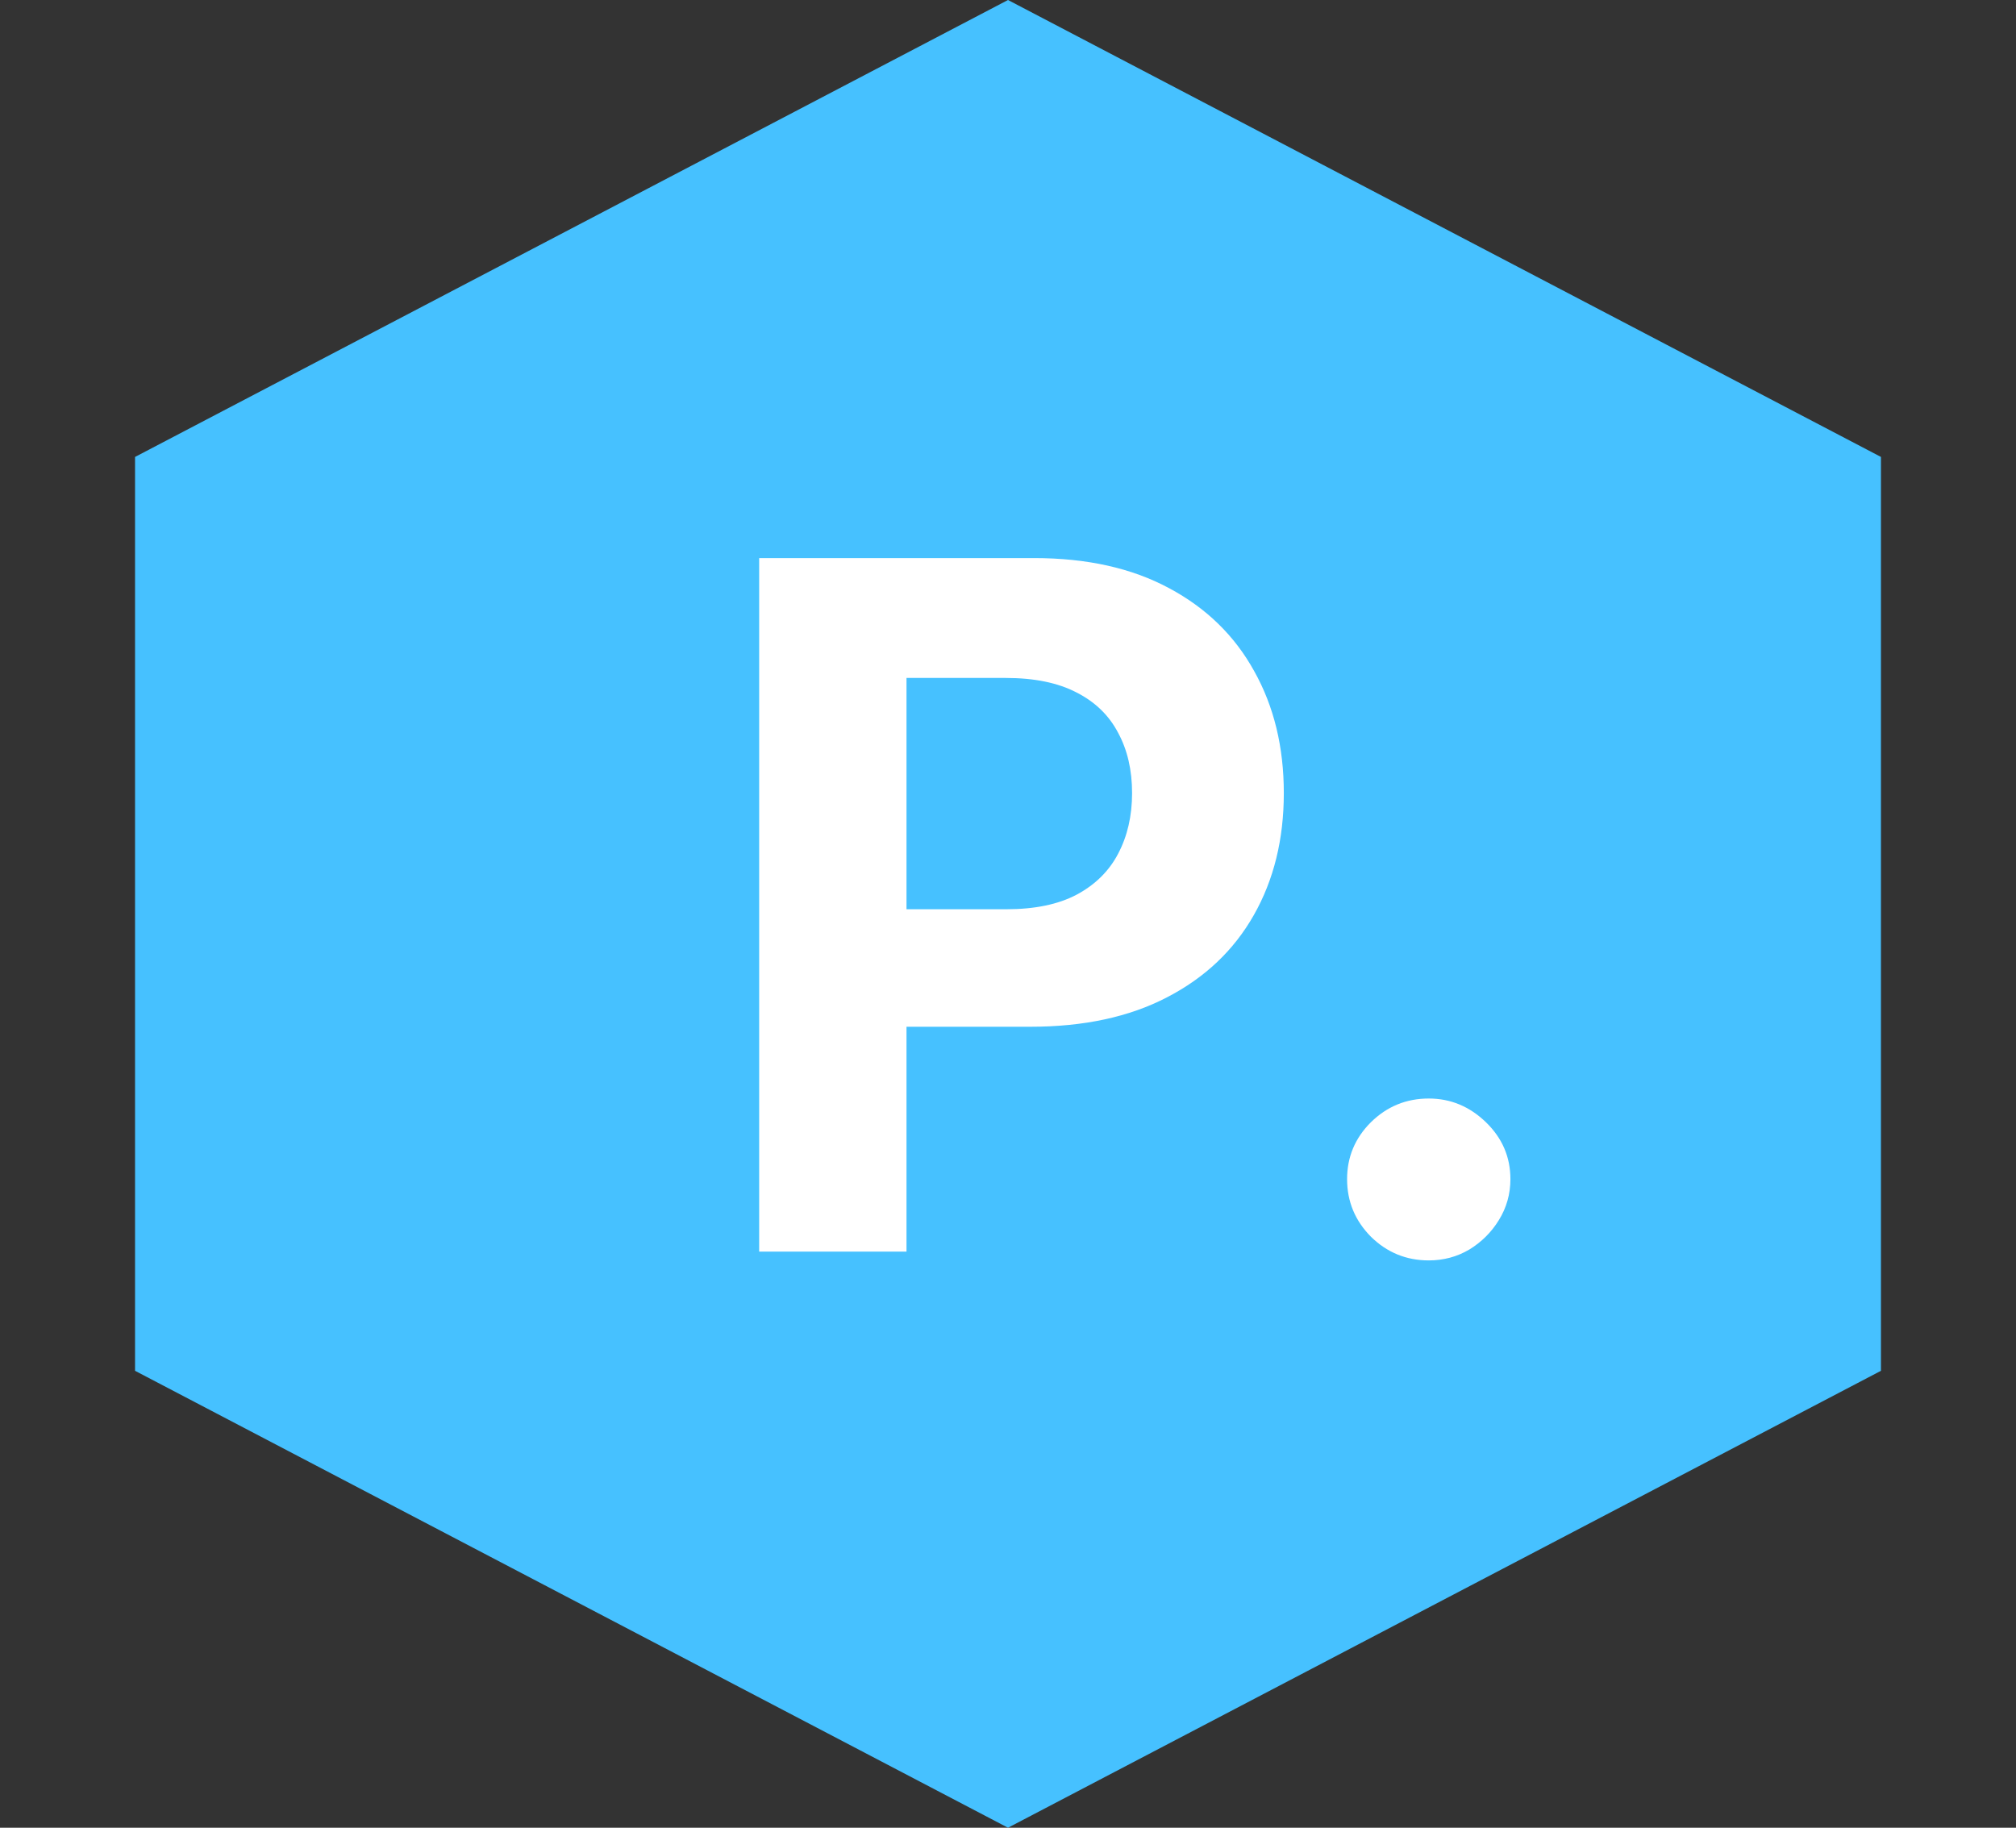
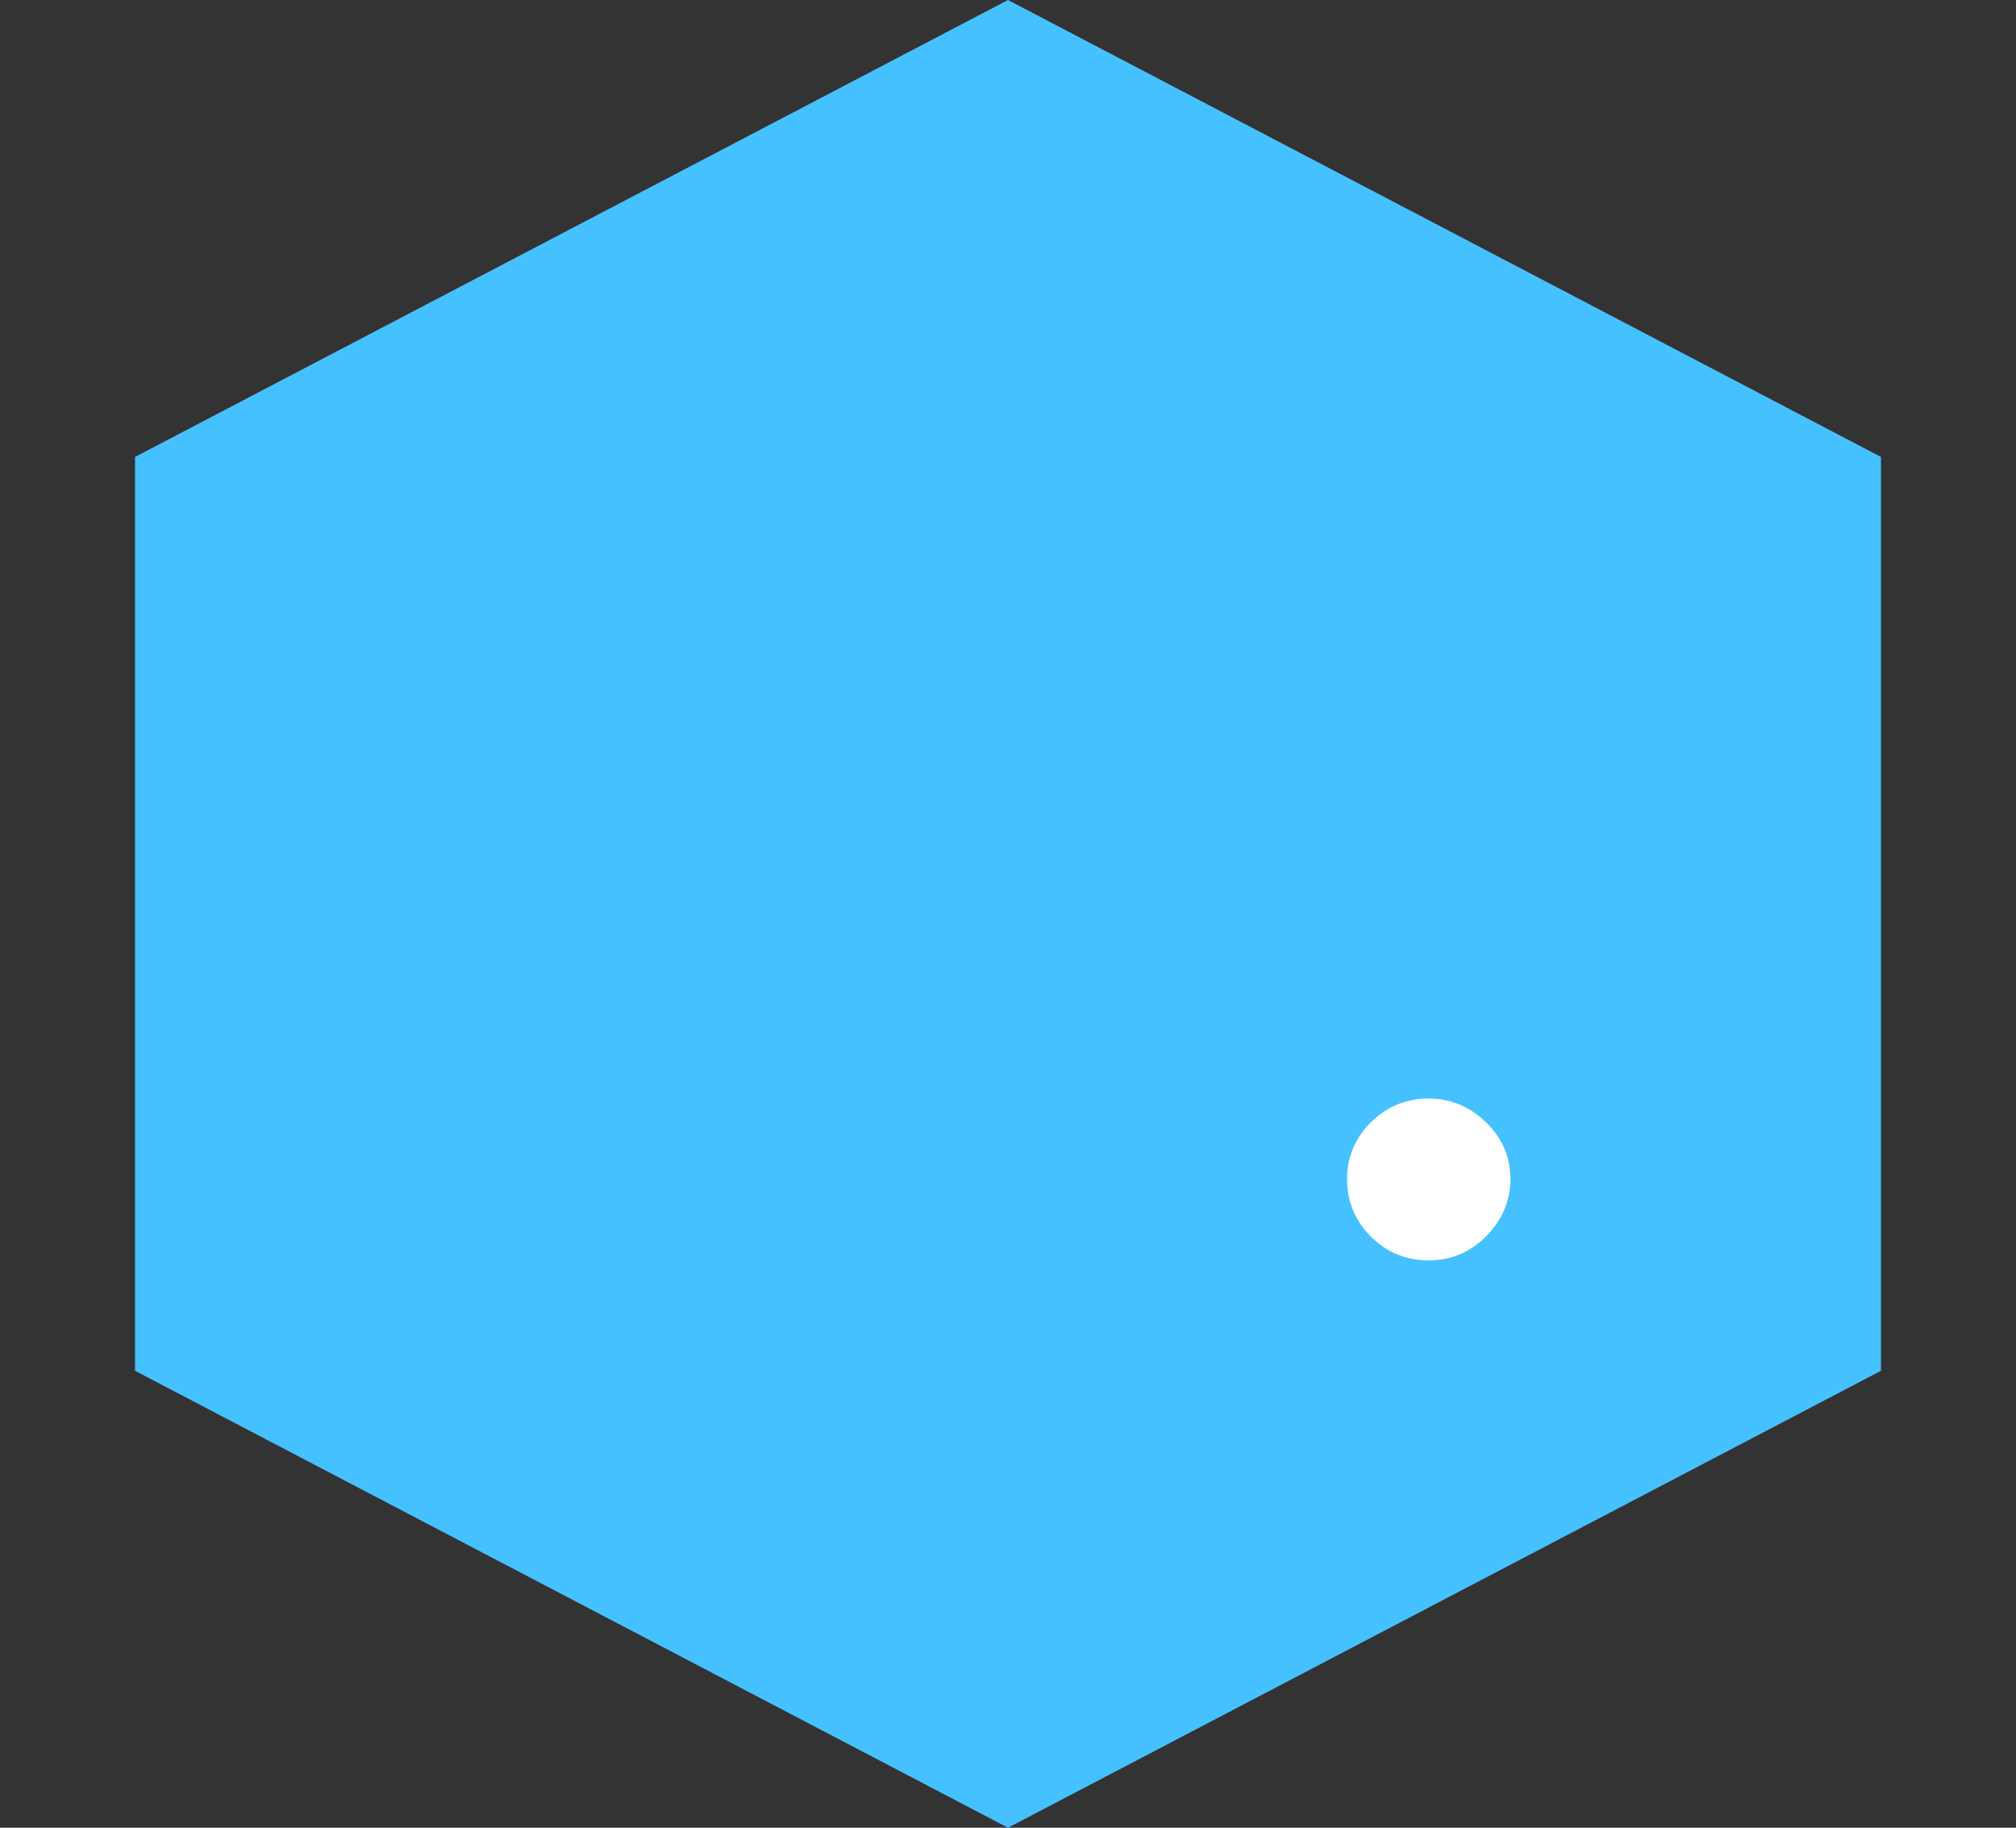
<svg xmlns="http://www.w3.org/2000/svg" width="75" height="68" viewBox="0 0 75 68" fill="none">
  <rect x="0" y="0" width="75" height="68" fill="#333333" stroke="none" />
-   <path d="M37.5 0L69.976 17V51L37.5 68L5.024 51V17L37.5 0Z" fill="#46C1FF" />
+   <path d="M37.5 0L69.976 17V51L37.5 68L5.024 51V17L37.5 0" fill="#46C1FF" />
  <path d="M53.153 46.893C52.318 46.893 51.6 46.599 51.001 46.011C50.411 45.414 50.115 44.701 50.115 43.869C50.115 43.046 50.411 42.34 51.001 41.752C51.6 41.164 52.318 40.87 53.153 40.87C53.963 40.87 54.672 41.164 55.28 41.752C55.887 42.34 56.191 43.046 56.191 43.869C56.191 44.423 56.047 44.932 55.761 45.394C55.482 45.847 55.115 46.212 54.659 46.49C54.204 46.758 53.702 46.893 53.153 46.893Z" fill="white" />
-   <path d="M28.243 46.565V20.763H38.47C40.437 20.763 42.111 21.137 43.495 21.884C44.879 22.623 45.934 23.652 46.66 24.971C47.394 26.281 47.761 27.793 47.761 29.506C47.761 31.22 47.39 32.732 46.647 34.042C45.905 35.352 44.829 36.373 43.419 37.103C42.019 37.834 40.323 38.2 38.331 38.2H31.813V33.828H37.445C38.5 33.828 39.369 33.647 40.053 33.286C40.745 32.916 41.259 32.408 41.597 31.762C41.943 31.106 42.116 30.355 42.116 29.506C42.116 28.65 41.943 27.902 41.597 27.264C41.259 26.617 40.745 26.117 40.053 25.765C39.361 25.403 38.483 25.223 37.42 25.223H33.724V46.565H28.243Z" fill="white" />
</svg>